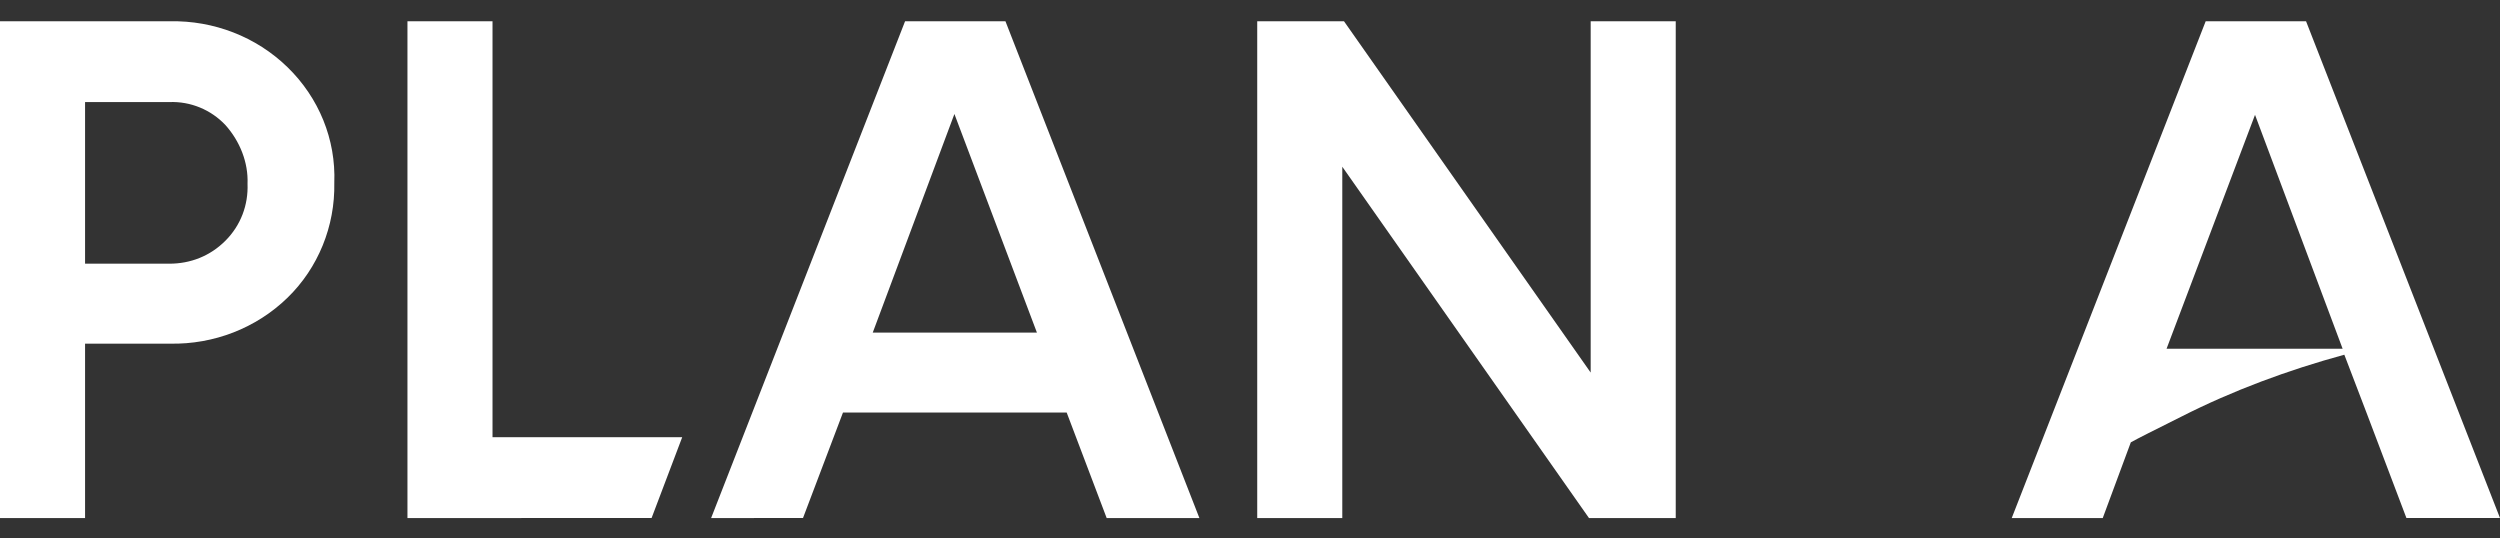
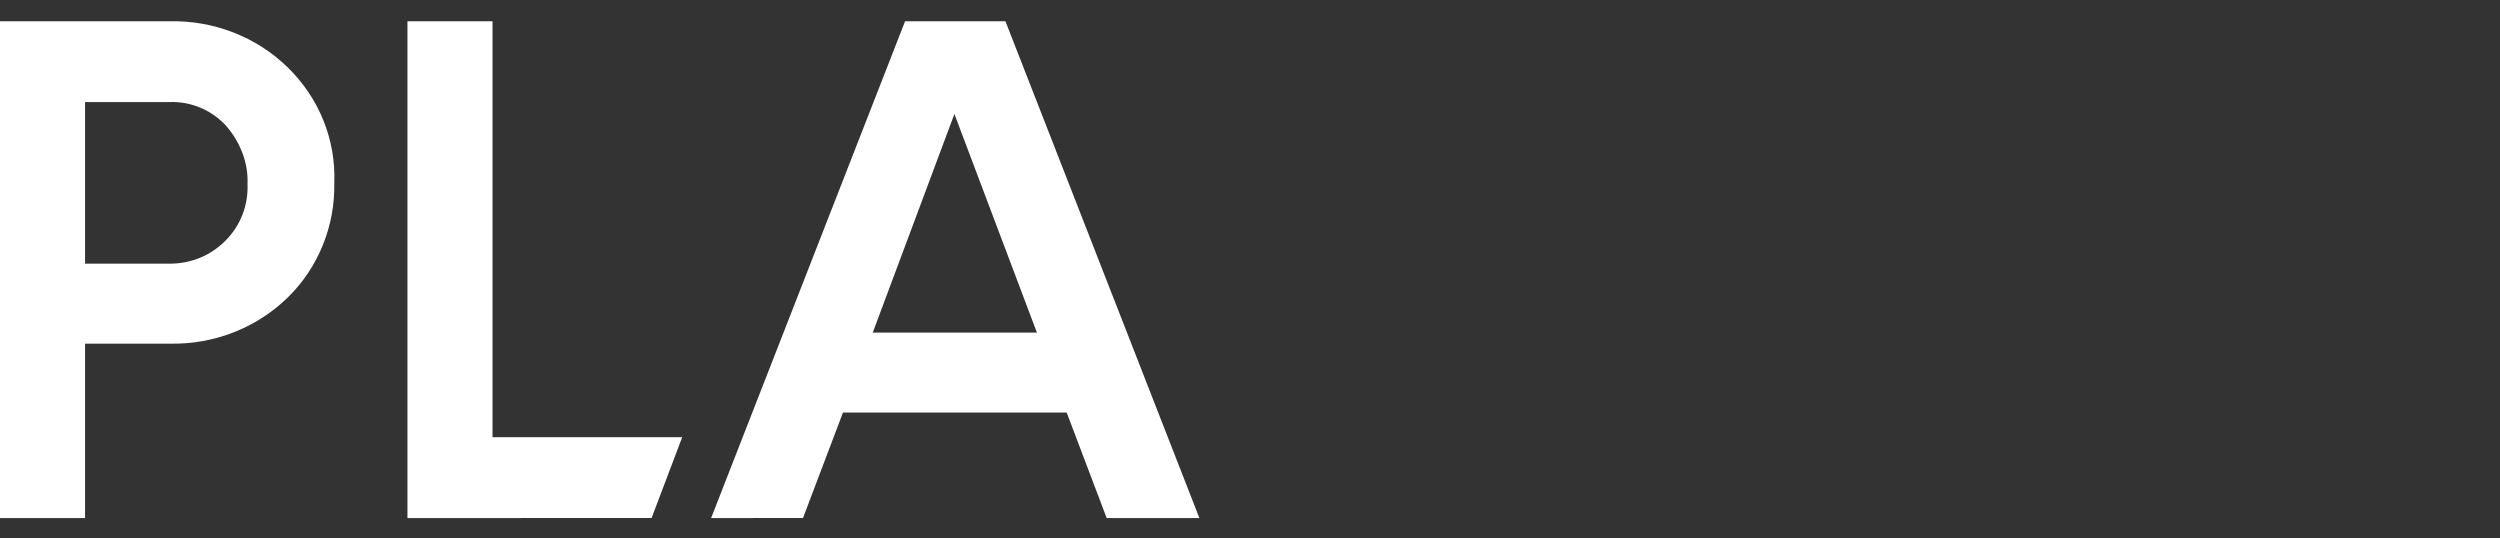
<svg xmlns="http://www.w3.org/2000/svg" version="1.1" id="Layer_1" x="0px" y="0px" viewBox="0 0 293.9 63.3" style="enable-background:new 0 0 293.9 63.3;" xml:space="preserve">
  <rect x="0" y="0" width="293.9" height="63.3" fill="#333333" stroke="none" />
  <style type="text/css">
	.st0{fill:#FFFFFF;}
</style>
  <path class="st0" d="M20,2.5c5.1-0.1,10.1,1.8,13.8,5.4c3.7,3.6,5.7,8.5,5.5,13.6c0.1,5.1-1.9,10-5.5,13.5  c-3.7,3.6-8.7,5.5-13.8,5.4H10v20.5H0V2.5H20z M19.9,31c2.5,0,4.8-0.9,6.6-2.7c1.8-1.8,2.7-4.2,2.6-6.7c0.1-2.5-0.9-5-2.6-6.9  c-1.7-1.8-4.1-2.8-6.6-2.7H10V31H19.9z" />
  <path class="st0" d="M57.8,51.4h22.4l-3.6,9.5H47.9V2.5h10V51.4z" />
  <path class="st0" d="M130.1,60.9l-4.7-12.4H99.1l-4.7,12.4H83.6l22.8-58.4h11.8l22.8,58.4H130.1z M102.6,39.1h19.3l-9.7-25.7  L102.6,39.1z" />
-   <path class="st0" d="M187,2.5h10v58.4h-10.2l-29-41.3v41.3h-10V2.5H158l29,41.3V2.5z" />
-   <path class="st0" d="M271.1,2.5h-11.8l-22.8,58.4h10.7l3.3-8.9c0.9-0.5,2.7-1.4,5.9-3c6.1-3.1,12.6-5.5,19.2-7.3l2.6,6.8l4.7,12.4  h11L271.1,2.5z M254.7,41l10.4-27.5L275.4,41H254.7z" />
</svg>